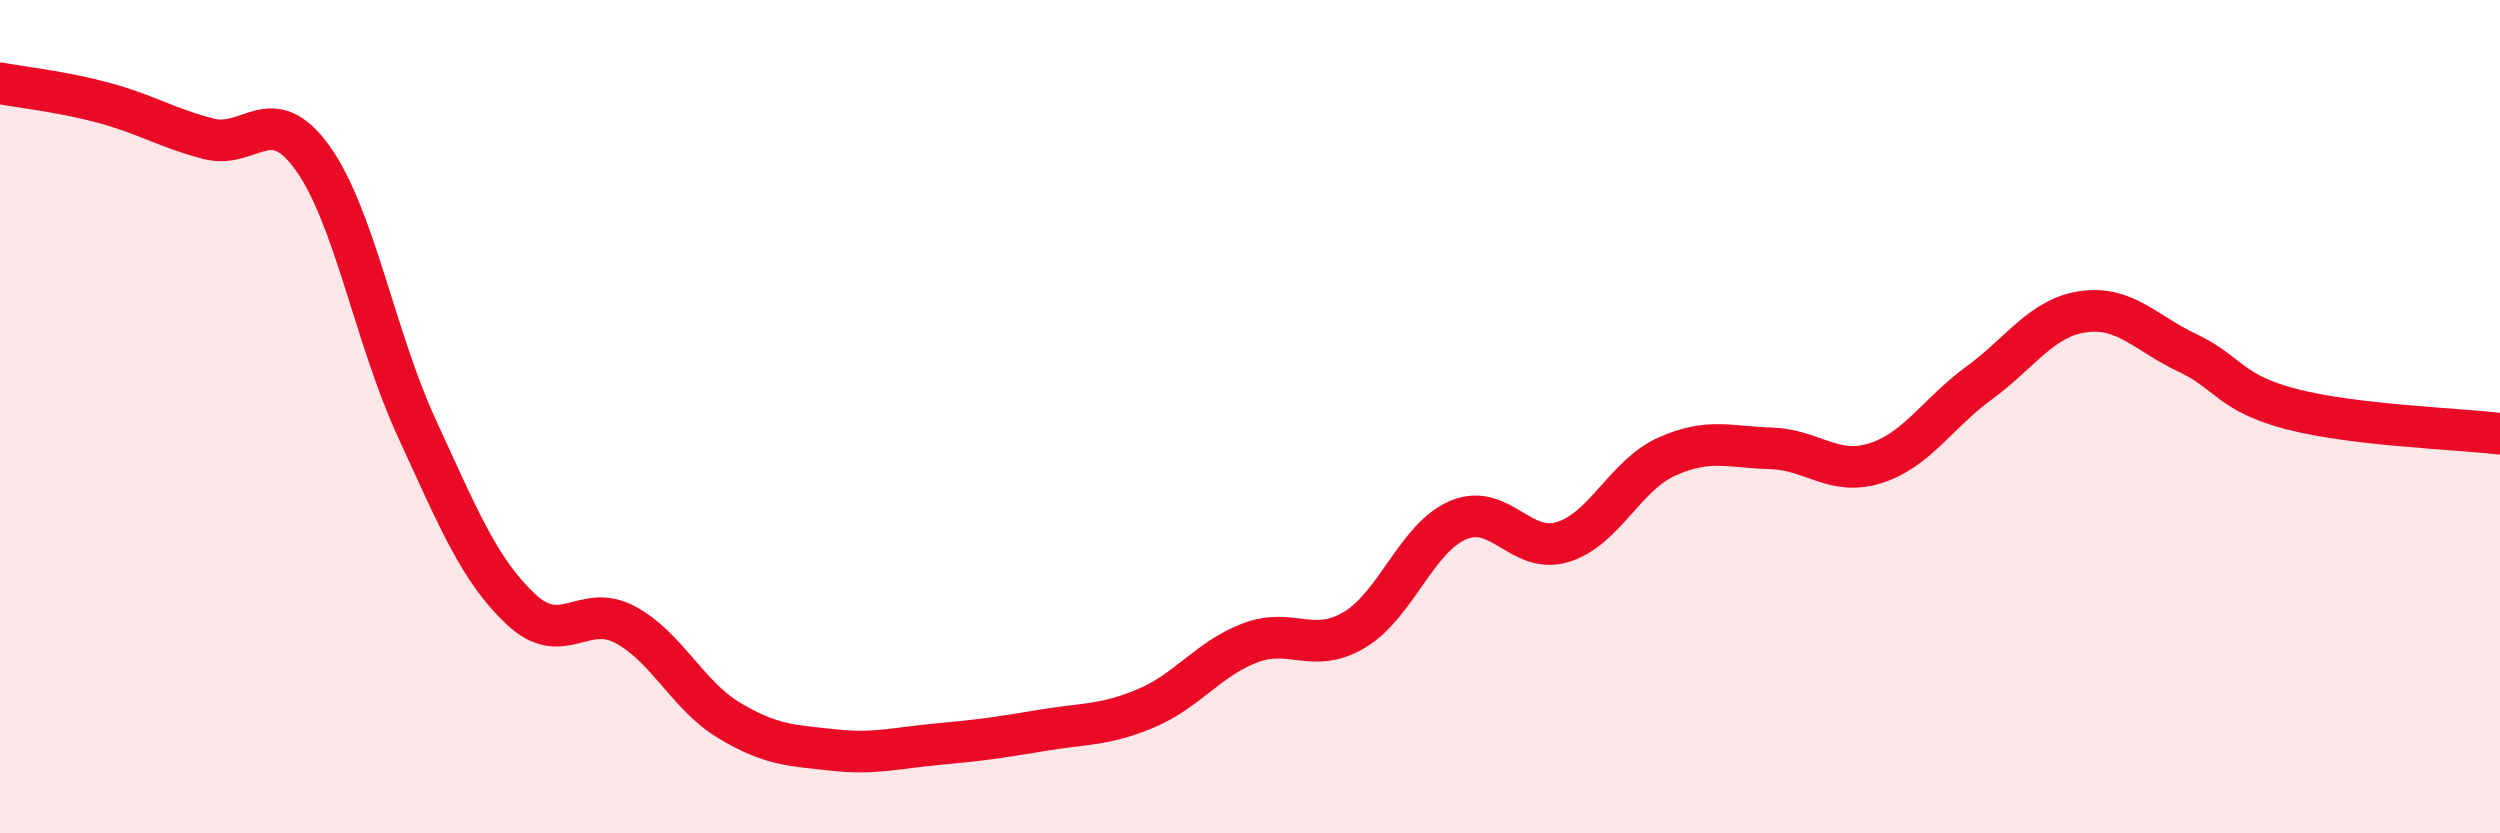
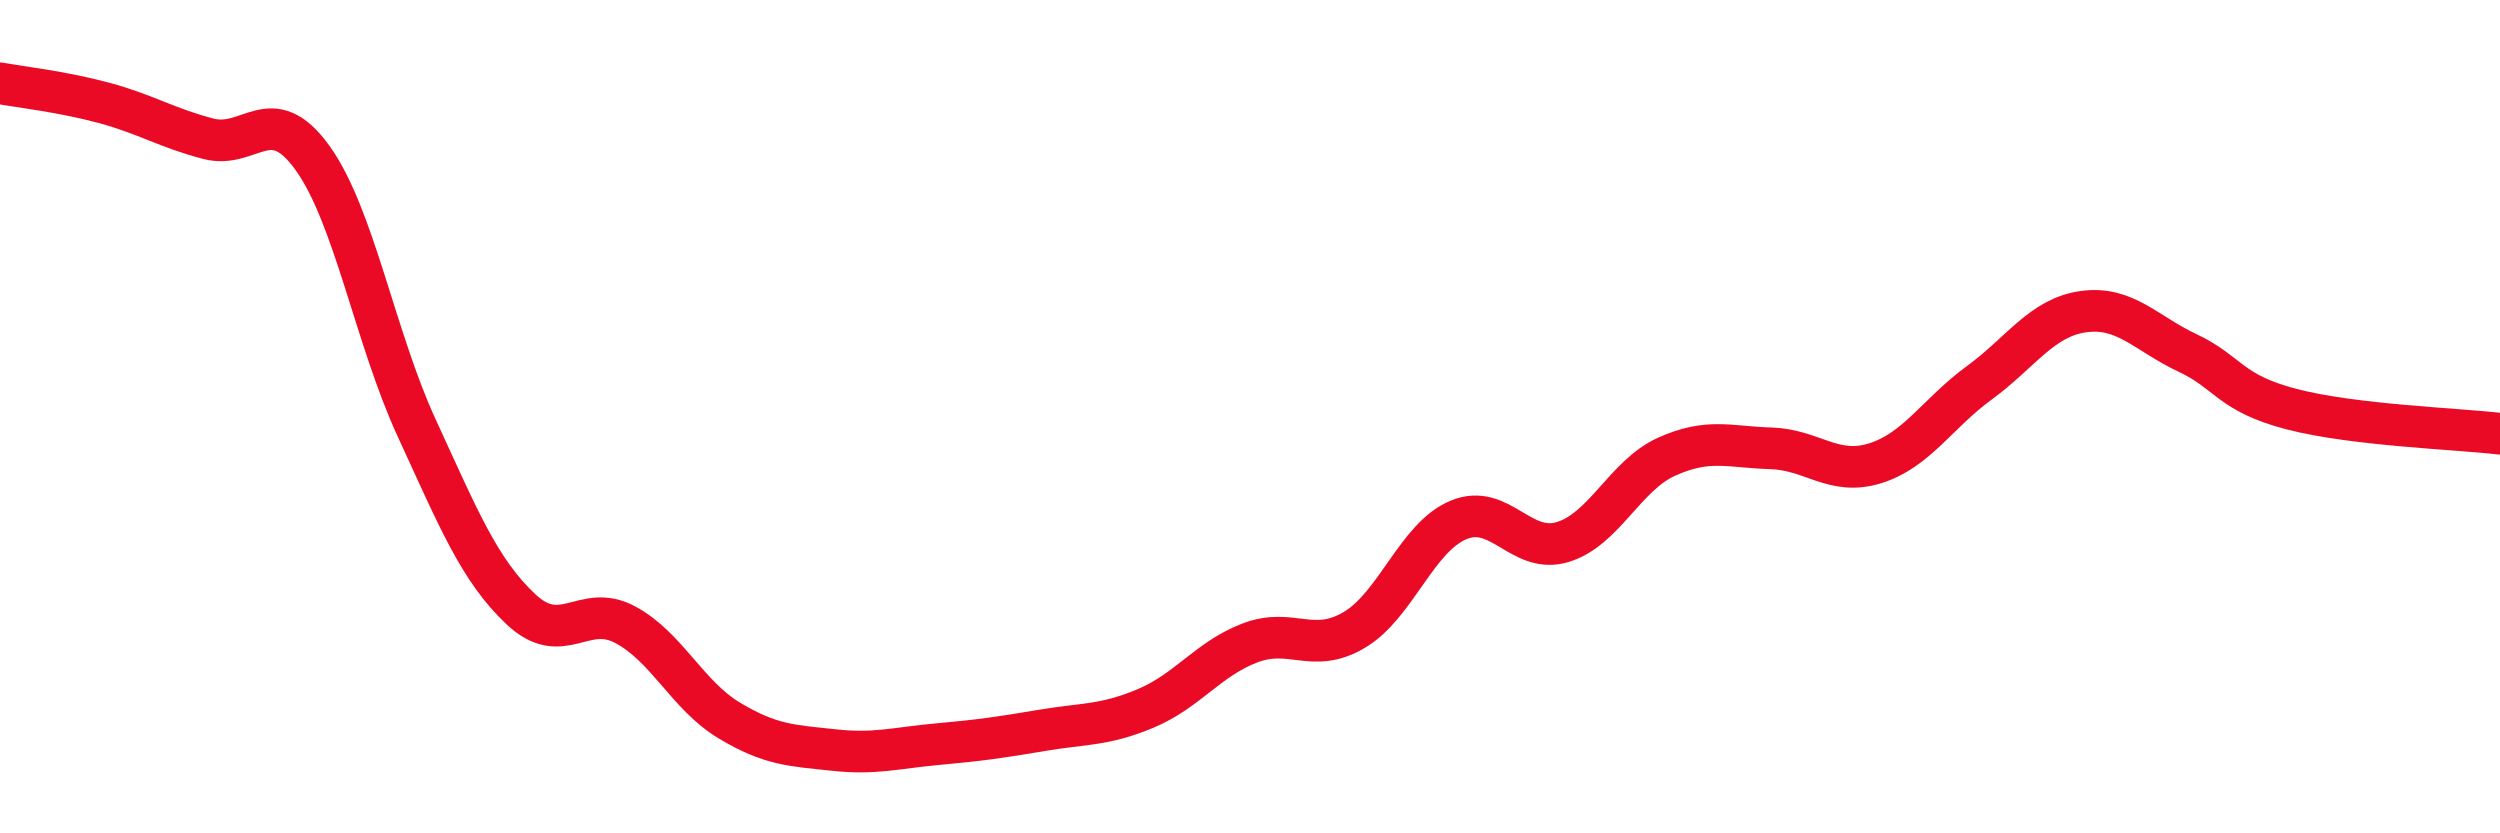
<svg xmlns="http://www.w3.org/2000/svg" width="60" height="20" viewBox="0 0 60 20">
-   <path d="M 0,2 C 0.5,2.09 1.5,2.2 2.5,2.47 C 3.5,2.74 4,3.07 5,3.33 C 6,3.59 6.5,2.4 7.5,3.79 C 8.5,5.18 9,8.1 10,10.27 C 11,12.44 11.5,13.68 12.5,14.62 C 13.5,15.56 14,14.46 15,14.99 C 16,15.52 16.5,16.69 17.5,17.29 C 18.5,17.89 19,17.89 20,18 C 21,18.11 21.5,17.95 22.5,17.86 C 23.5,17.77 24,17.7 25,17.53 C 26,17.36 26.5,17.42 27.5,17 C 28.5,16.58 29,15.81 30,15.43 C 31,15.05 31.5,15.71 32.5,15.12 C 33.5,14.53 34,12.9 35,12.48 C 36,12.06 36.5,13.31 37.5,13.01 C 38.5,12.71 39,11.41 40,10.96 C 41,10.51 41.5,10.73 42.5,10.76 C 43.5,10.79 44,11.43 45,11.12 C 46,10.81 46.5,9.92 47.5,9.19 C 48.5,8.46 49,7.62 50,7.48 C 51,7.34 51.5,8 52.5,8.47 C 53.5,8.94 53.5,9.43 55,9.82 C 56.5,10.21 59,10.29 60,10.41L60 20L0 20Z" fill="#EB0A25" opacity="0.1" stroke-linecap="round" stroke-linejoin="round" />
  <path d="M 0,2 C 0.5,2.09 1.5,2.2 2.5,2.47 C 3.5,2.74 4,3.07 5,3.33 C 6,3.59 6.5,2.4 7.5,3.79 C 8.5,5.18 9,8.1 10,10.27 C 11,12.44 11.5,13.68 12.5,14.62 C 13.5,15.56 14,14.46 15,14.99 C 16,15.52 16.5,16.69 17.5,17.29 C 18.5,17.89 19,17.89 20,18 C 21,18.11 21.5,17.95 22.5,17.86 C 23.5,17.77 24,17.7 25,17.53 C 26,17.36 26.5,17.42 27.5,17 C 28.5,16.58 29,15.81 30,15.43 C 31,15.05 31.5,15.71 32.5,15.12 C 33.5,14.53 34,12.9 35,12.48 C 36,12.06 36.5,13.31 37.5,13.01 C 38.5,12.71 39,11.41 40,10.96 C 41,10.51 41.5,10.73 42.5,10.76 C 43.5,10.79 44,11.43 45,11.12 C 46,10.81 46.5,9.92 47.5,9.19 C 48.5,8.46 49,7.62 50,7.48 C 51,7.34 51.5,8 52.5,8.47 C 53.5,8.94 53.5,9.43 55,9.82 C 56.5,10.21 59,10.29 60,10.41" stroke="#EB0A25" stroke-width="1" fill="none" stroke-linecap="round" stroke-linejoin="round" />
</svg>